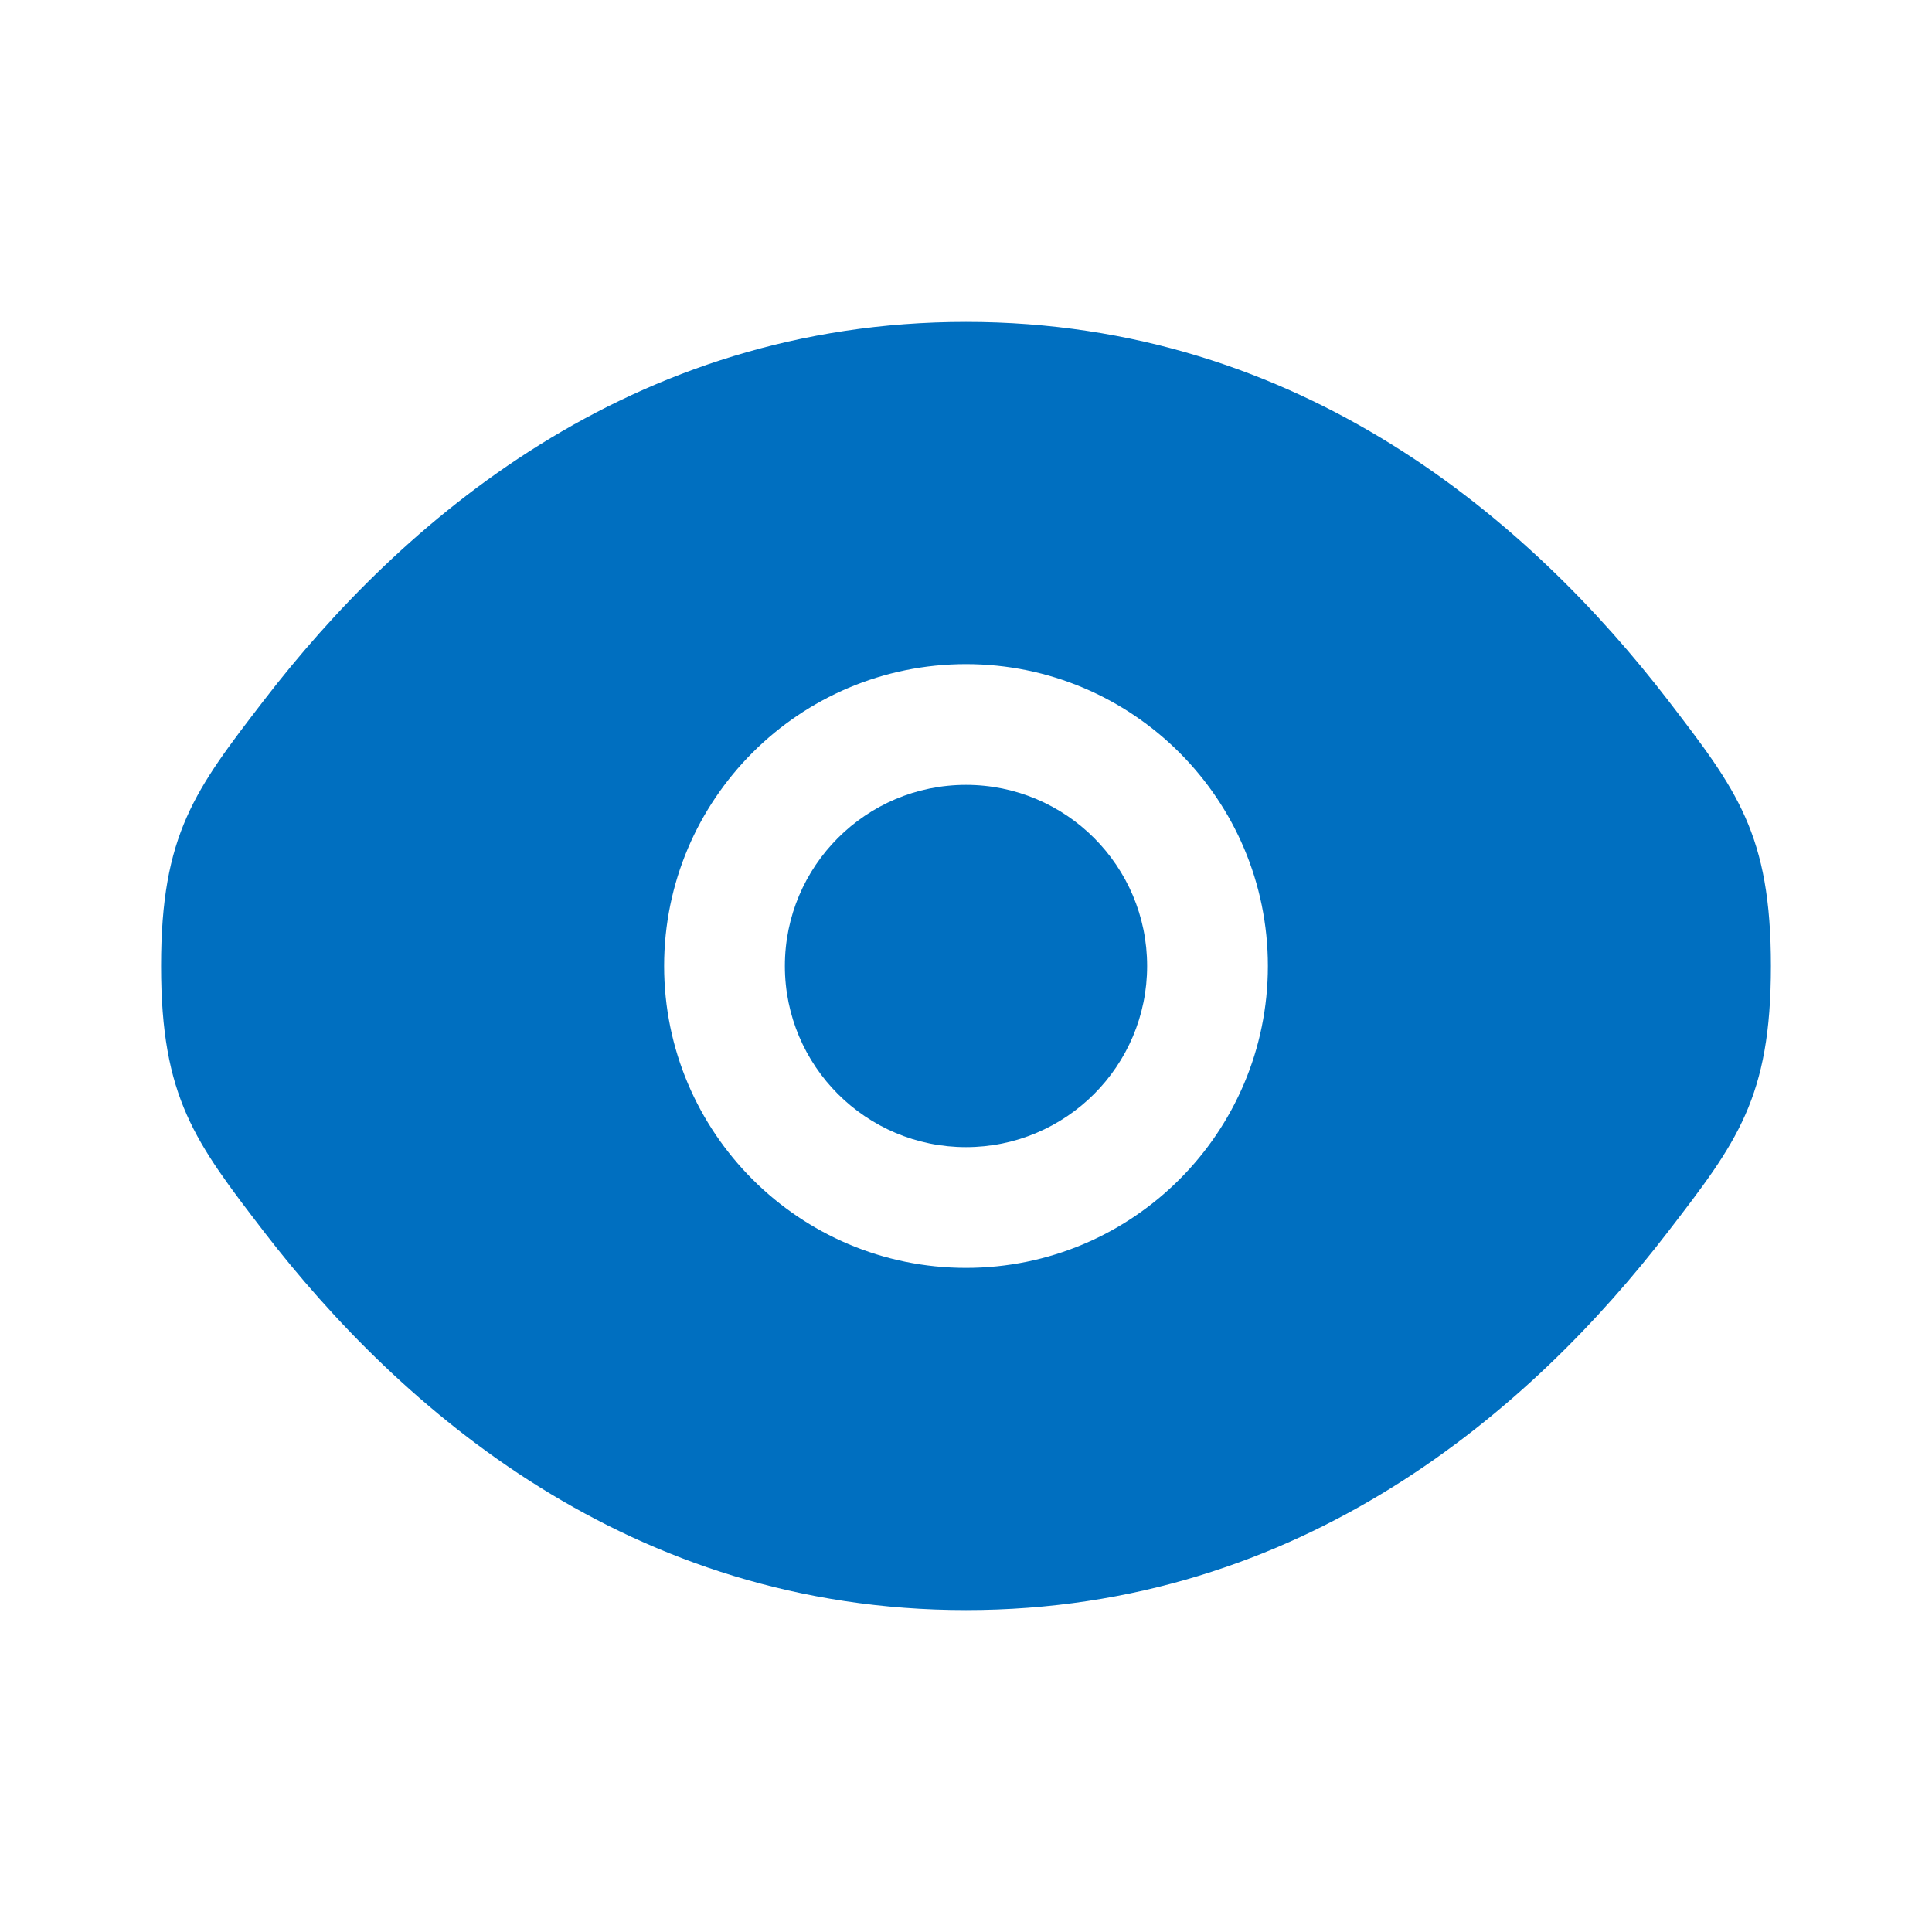
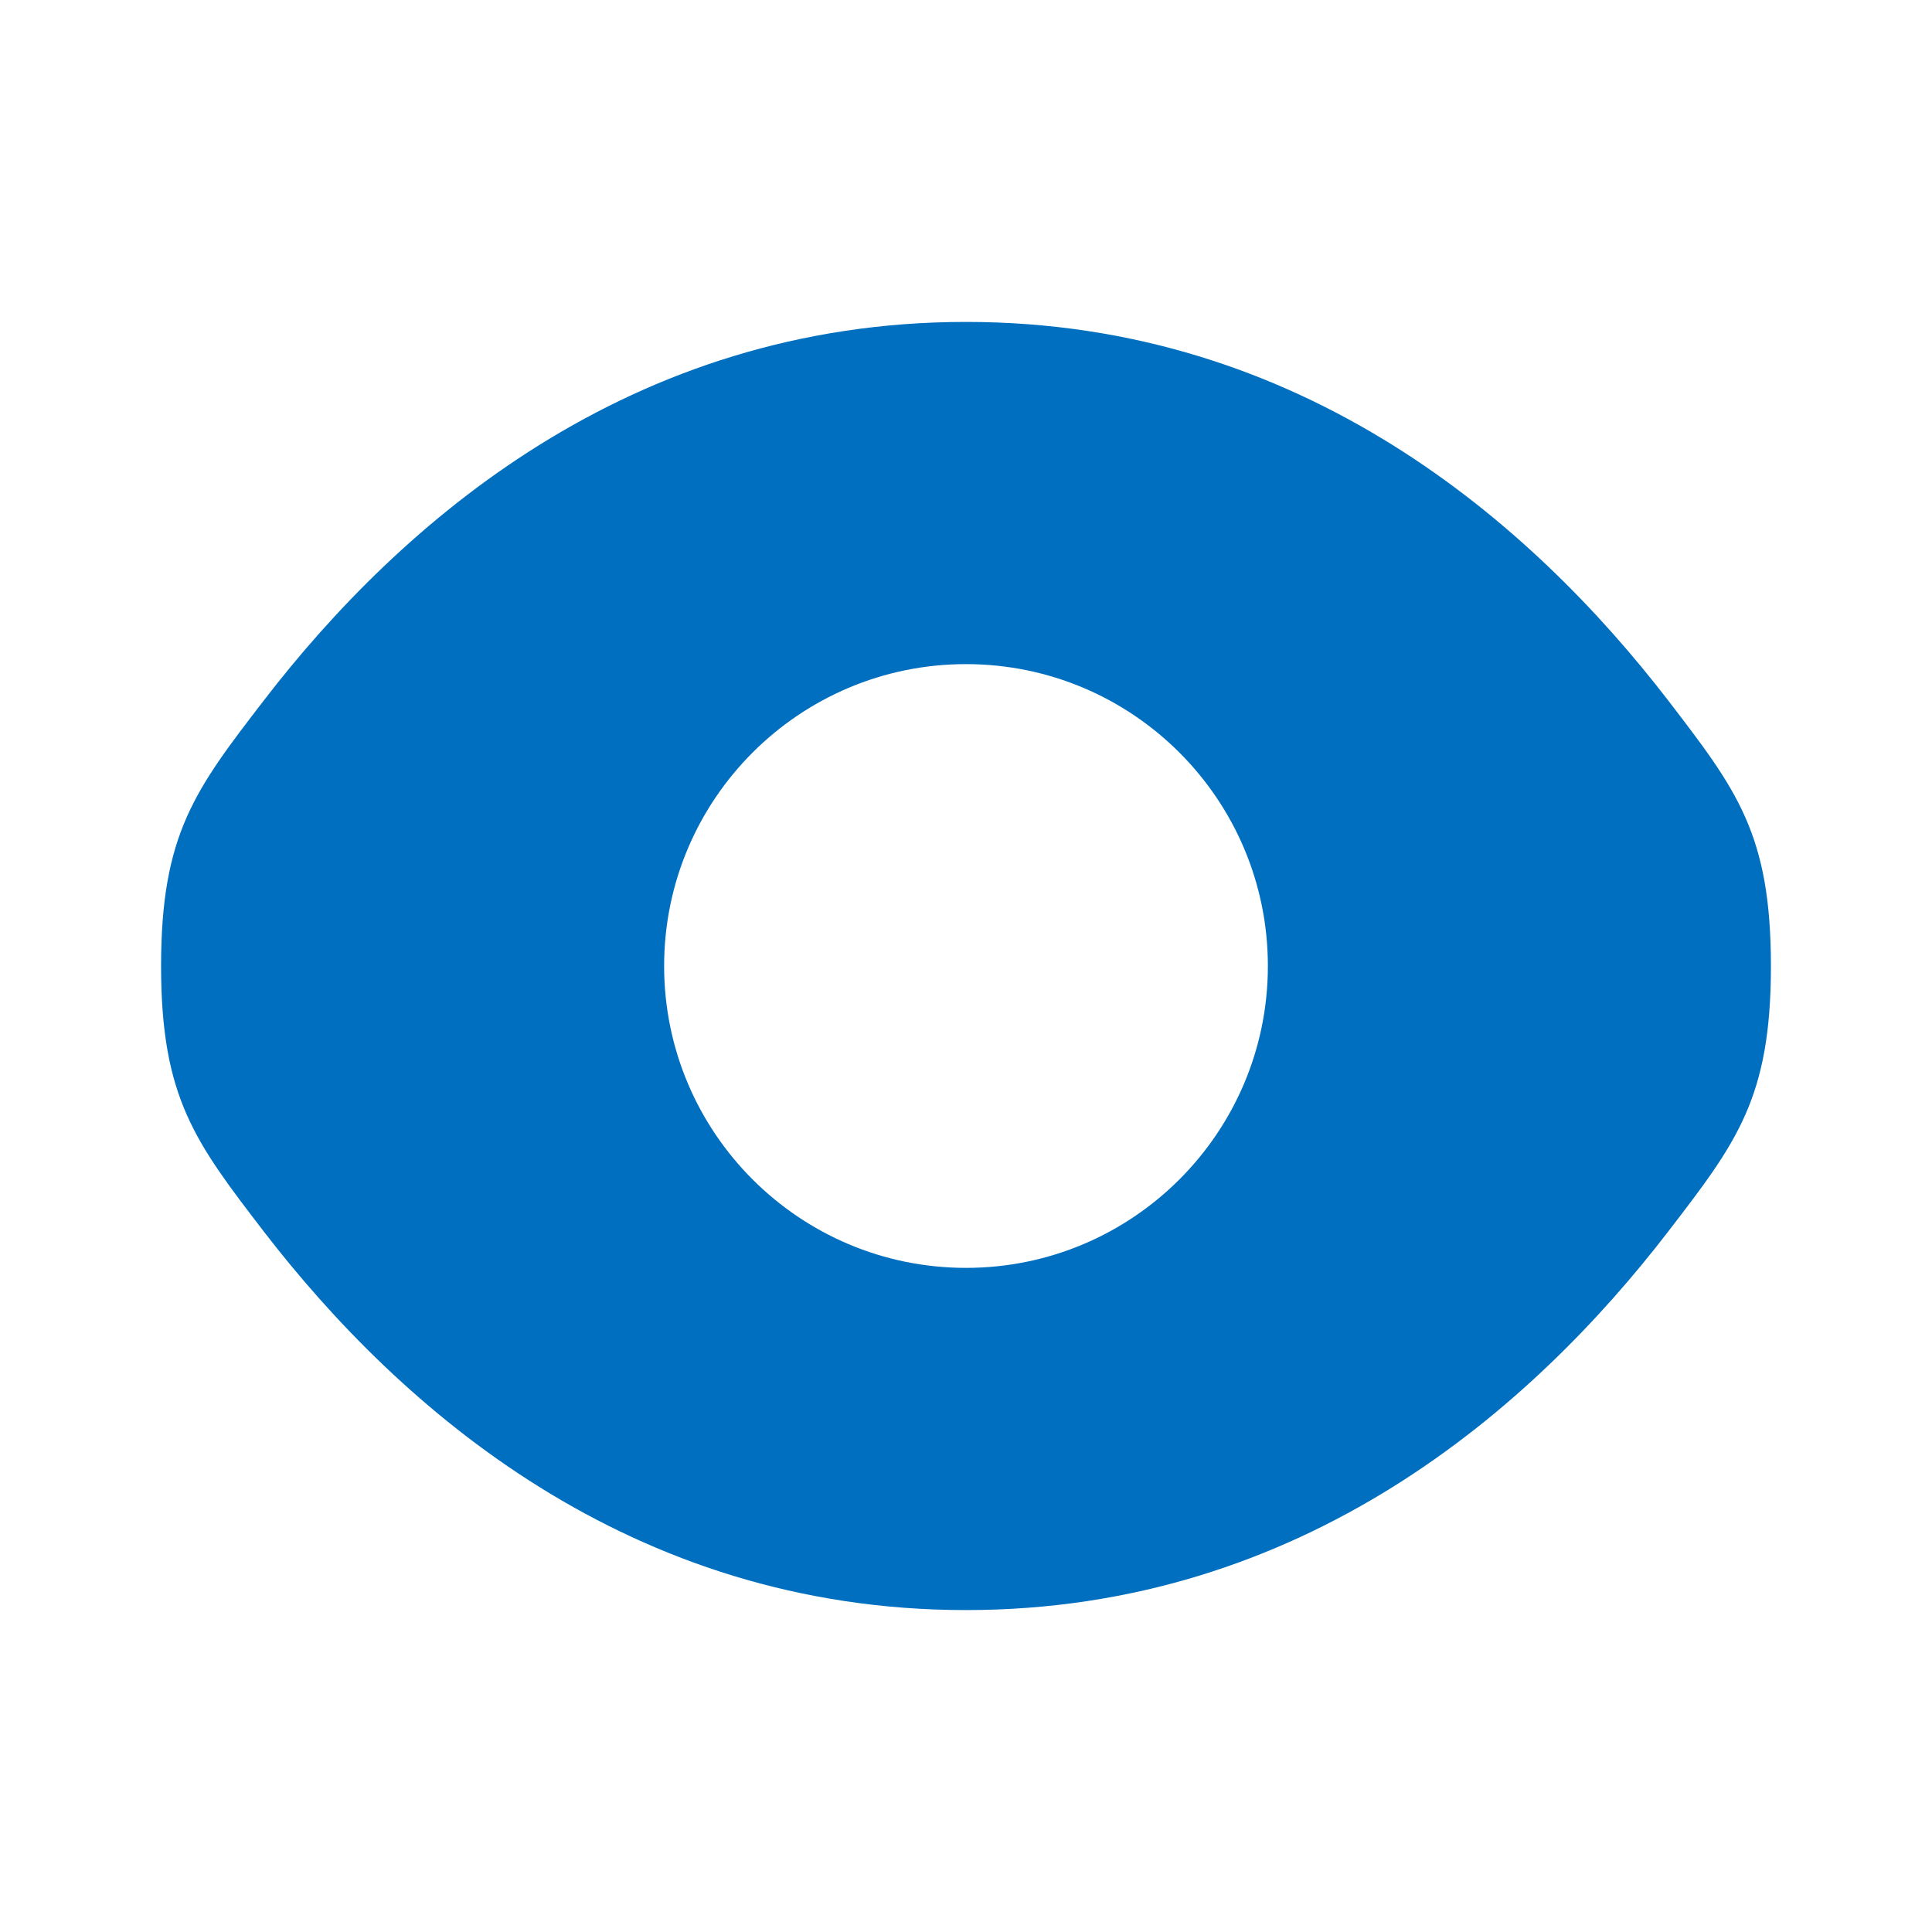
<svg xmlns="http://www.w3.org/2000/svg" version="1.1" id="Layer_1" x="0px" y="0px" viewBox="0 0 800 800" style="enable-background:new 0 0 800 800;" xml:space="preserve">
  <style type="text/css">
	.st0{fill:#006FC0;}
	.st1{fill-rule:evenodd;clip-rule:evenodd;fill:#006FC0;}
</style>
-   <path class="st0" d="M325,400c0-41.4,33.6-75,75-75s75,33.6,75,75s-33.6,75-75,75S325,441.4,325,400z" />
  <path class="st1" d="M66.7,400c0,54.6,14.2,73,42.5,109.9c56.6,73.5,151.4,156.8,290.8,156.8c139.4,0,234.3-83.3,290.8-156.8  c28.3-36.8,42.5-55.2,42.5-109.9s-14.2-73-42.5-109.9C634.3,216.7,539.4,133.3,400,133.3c-139.4,0-234.3,83.3-290.8,156.8  C80.8,327,66.7,345.4,66.7,400z M400,275c-69,0-125,56-125,125c0,69,56,125,125,125c69,0,125-56,125-125C525,331,469,275,400,275z" />
</svg>